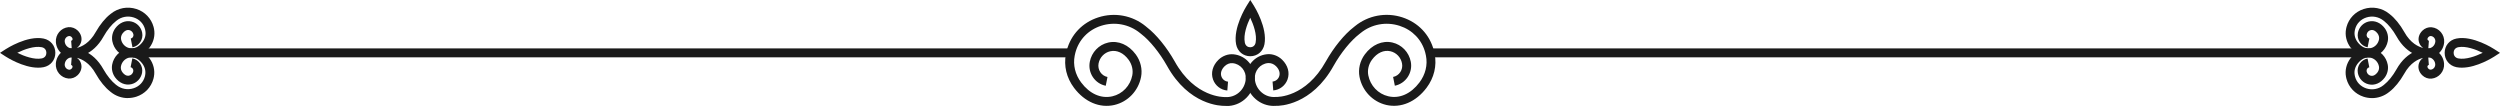
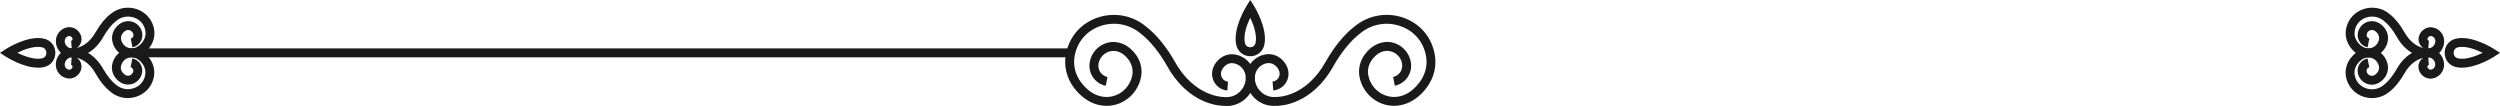
<svg xmlns="http://www.w3.org/2000/svg" id="b" data-name="Layer 2" viewBox="0 0 504.59 21.38">
  <defs>
    <style>
      .d {
        fill: #1a1a1a;
        stroke-width: 0px;
      }
    </style>
  </defs>
  <g id="c" data-name="object">
    <g>
      <g>
        <path class="d" d="M247.58,21.38c-.14,0-.27,0-.41-.01-.73.01-7.21-.1-11.64-8.11-1.47-2.61-3.45-5.06-5.17-6.38l-.26-.21c-2.21-1.8-5.15-2.34-7.87-1.46-2.6.84-4.49,2.82-5.18,5.42-.05.2-.1.41-.14.62-.36,1.87.1,3.79,1.31,5.4,1.72,2.3,4.01,3.31,6.29,2.79,2.05-.47,3.63-2.14,4.03-4.24.2-1.07-.07-2.21-.75-3.14-1.02-1.39-2.38-2.01-3.71-1.71-1.19.27-2.12,1.24-2.35,2.46-.24,1.26.57,2.49,1.8,2.73l-.35,1.77c-2.2-.43-3.65-2.6-3.22-4.84.37-1.93,1.83-3.45,3.72-3.88,2.04-.46,4.12.44,5.56,2.4.98,1.33,1.37,2.98,1.07,4.54-.54,2.8-2.65,5.02-5.4,5.66-2.95.68-5.99-.61-8.13-3.46-1.52-2.02-2.1-4.45-1.64-6.82.05-.25.11-.5.17-.74.85-3.2,3.17-5.63,6.36-6.66,3.3-1.07,6.88-.41,9.56,1.78l.24.2c1.91,1.47,4.02,4.06,5.63,6.91,4.08,7.36,10,7.18,10.05,7.19h.06s.06,0,.06,0c1.02.08,2.01-.24,2.79-.91.81-.69,1.29-1.65,1.38-2.72.13-1.63-1.06-3.07-2.66-3.21-.56-.06-1.16.18-1.6.61-.66.65-.9,1.41-.65,2.09.21.58.73.98,1.33,1.03l-.14,1.79c-1.3-.1-2.43-.97-2.88-2.21-.49-1.36-.08-2.85,1.09-3.99.81-.79,1.94-1.21,3.02-1.11,2.57.23,4.49,2.54,4.29,5.14-.12,1.55-.83,2.95-2,3.95-1.03.88-2.31,1.35-3.64,1.35Z" />
        <path class="d" d="M257.11,21.38c-1.33,0-2.61-.47-3.64-1.35-1.17-1-1.88-2.4-2-3.95-.2-2.61,1.72-4.91,4.29-5.14,1.08-.1,2.21.32,3.02,1.11,1.17,1.14,1.58,2.63,1.09,3.99-.45,1.24-1.58,2.11-2.88,2.21l-.14-1.79c.6-.05,1.12-.45,1.33-1.03.25-.68.01-1.45-.65-2.09-.44-.43-1.04-.66-1.6-.61-1.59.14-2.78,1.58-2.66,3.21.08,1.07.57,2.03,1.38,2.72.78.67,1.77.99,2.79.91h.06s.06,0,.06,0c.24,0,6,.13,10.05-7.18,1.61-2.86,3.72-5.45,5.65-6.93l.22-.18c2.68-2.18,6.26-2.85,9.56-1.78,3.19,1.04,5.51,3.46,6.36,6.66.06.24.12.49.17.74.46,2.38-.12,4.8-1.64,6.82-2.14,2.85-5.18,4.14-8.13,3.46-2.74-.64-4.86-2.86-5.4-5.66-.3-1.56.09-3.22,1.07-4.54,1.45-1.96,3.53-2.86,5.56-2.4,1.89.43,3.35,1.95,3.72,3.88.43,2.23-1.02,4.4-3.22,4.84l-.35-1.77c1.24-.24,2.05-1.47,1.8-2.73-.23-1.23-1.16-2.19-2.35-2.46-1.33-.3-2.69.32-3.71,1.71-.68.92-.95,2.07-.75,3.14.4,2.1,1.99,3.77,4.04,4.24,2.27.53,4.56-.49,6.29-2.79,1.21-1.61,1.68-3.53,1.31-5.4-.04-.21-.09-.42-.14-.62-.69-2.6-2.58-4.57-5.18-5.41-2.72-.88-5.66-.34-7.87,1.46l-.24.19c-1.74,1.34-3.73,3.78-5.2,6.4-4.43,8-10.89,8.13-11.64,8.1-.14,0-.27.01-.41.01Z" />
        <path class="d" d="M252.35,11.35c-1.43,0-2.58-.97-2.86-2.41h0c-.64-3.32,1.99-7.55,2.1-7.73l.76-1.21.76,1.21c.11.18,2.74,4.4,2.1,7.73-.28,1.44-1.43,2.41-2.86,2.41ZM251.25,8.59c.14.7.65.95,1.09.95s.96-.25,1.09-.95c.31-1.61-.45-3.66-1.09-5.01-.64,1.34-1.41,3.39-1.09,5.01h0Z" />
      </g>
      <g>
        <path class="d" d="M496.9,13.66c-.37,0-.74-.03-1.1-.1-1.42-.29-2.38-1.45-2.38-2.89s.96-2.61,2.38-2.89h0c3.28-.66,7.45,2.02,7.63,2.14l1.16.75-1.16.75c-.16.1-3.48,2.24-6.53,2.24ZM496.16,9.53c-.69.14-.93.67-.93,1.13s.25.99.93,1.13c1.51.3,3.53-.44,4.94-1.13-1.41-.69-3.43-1.43-4.94-1.13h0Z" />
        <path class="d" d="M490.06,11.57c-.07,0-.14,0-.22,0h-.01c-.56,0-3.89-.18-6.15-4.26-.7-1.24-1.64-2.4-2.45-3.03l-.14-.11c-.98-.79-2.28-1.03-3.48-.64-1.14.37-1.97,1.23-2.27,2.37-.02.09-.05.18-.06.28-.16.8.05,1.63.57,2.32.74.99,1.71,1.43,2.66,1.21.84-.2,1.49-.88,1.66-1.75.08-.41-.03-.85-.29-1.2-.4-.55-.89-.79-1.38-.68-.42.09-.74.43-.82.87-.07.38.17.75.54.83l-.35,1.77c-1.34-.26-2.22-1.58-1.96-2.93.22-1.14,1.08-2.03,2.19-2.28,1.19-.27,2.4.24,3.23,1.36.56.76.78,1.71.61,2.61-.3,1.57-1.49,2.81-3.02,3.17-1.65.38-3.33-.32-4.5-1.89-.82-1.09-1.15-2.46-.9-3.75.03-.13.06-.27.09-.4.46-1.71,1.75-3.07,3.46-3.62,1.79-.58,3.72-.22,5.17.96l.12.1c.98.75,2.08,2.09,2.9,3.56,1.27,2.3,2.9,3.02,3.83,3.24-.37-.25-.66-.61-.81-1.04-.31-.85-.06-1.76.65-2.46.49-.48,1.19-.74,1.85-.68,1.52.14,2.66,1.5,2.54,3.04-.07.89-.48,1.69-1.15,2.27-.59.51-1.33.78-2.1.78ZM490.58,7.27c-.14,0-.29.07-.4.18-.2.19-.27.39-.21.56.03.09.12.2.27.21l-.12,1.55c.32-.01.63-.13.89-.35.31-.26.49-.63.53-1.04.04-.56-.36-1.06-.91-1.11-.01,0-.02,0-.04,0Z" />
        <path class="d" d="M478.77,19.8c-.57,0-1.15-.09-1.71-.27-1.71-.55-3-1.91-3.46-3.62-.04-.13-.07-.26-.09-.4-.25-1.29.08-2.65.9-3.74,1.17-1.56,2.86-2.27,4.5-1.89,1.54.36,2.72,1.6,3.02,3.17.17.9-.05,1.85-.61,2.61-.83,1.12-2.03,1.64-3.23,1.36-1.11-.25-1.98-1.15-2.19-2.28-.26-1.35.62-2.67,1.96-2.93l.35,1.77c-.37.07-.61.44-.54.83.08.43.4.77.82.87.49.11.98-.13,1.38-.68.26-.36.37-.8.29-1.2-.17-.87-.82-1.55-1.66-1.75-.94-.22-1.91.22-2.66,1.21-.52.7-.73,1.52-.57,2.32.02.1.04.19.06.28.3,1.14,1.13,2,2.27,2.38,1.2.39,2.5.15,3.48-.65l.12-.1c.83-.64,1.77-1.8,2.47-3.05,2.27-4.1,5.62-4.22,6.16-4.25.85-.06,1.67.22,2.32.77.67.57,1.08,1.38,1.15,2.27.12,1.54-1.02,2.9-2.54,3.04-.67.06-1.36-.19-1.86-.68-.71-.69-.95-1.61-.65-2.46.16-.44.45-.8.82-1.05-.93.22-2.56.93-3.83,3.23-.83,1.47-1.92,2.81-2.93,3.58l-.1.08c-1,.81-2.22,1.23-3.46,1.23ZM490.11,11.57l.12,1.55c-.15.01-.24.12-.27.21-.06.17.02.37.21.56.12.12.3.19.44.17.54-.05.95-.54.91-1.11-.03-.41-.22-.78-.53-1.04-.25-.22-.56-.34-.89-.35Z" />
      </g>
-       <rect class="d" x="288.7" y="9.77" width="189.06" height="1.8" />
      <g>
        <g>
          <path class="d" d="M7.69,13.66c-3.05,0-6.37-2.14-6.53-2.24l-1.16-.75,1.16-.75c.18-.11,4.34-2.8,7.63-2.14h0c1.42.29,2.38,1.45,2.38,2.89s-.96,2.61-2.38,2.89c-.36.07-.73.1-1.1.1ZM3.49,10.66c1.41.69,3.43,1.43,4.94,1.13.69-.14.93-.67.93-1.13s-.25-.99-.93-1.13h0c-1.52-.3-3.53.43-4.94,1.13Z" />
          <path class="d" d="M14.53,11.57c-.77,0-1.51-.27-2.1-.78-.67-.57-1.08-1.38-1.15-2.27-.12-1.54,1.02-2.9,2.54-3.04.67-.05,1.36.2,1.86.68.71.69.95,1.61.65,2.46-.16.44-.45.8-.82,1.05.93-.22,2.56-.93,3.83-3.23.83-1.47,1.92-2.81,2.93-3.58l.1-.08c1.45-1.18,3.38-1.54,5.17-.96,1.71.55,3,1.91,3.46,3.62.03.13.06.26.09.4.25,1.29-.08,2.66-.9,3.75-1.17,1.56-2.86,2.27-4.5,1.89-1.54-.36-2.72-1.6-3.02-3.17-.17-.9.05-1.85.61-2.61.83-1.12,2.04-1.63,3.23-1.36,1.12.25,1.98,1.15,2.19,2.28.26,1.35-.62,2.67-1.96,2.93l-.35-1.77c.37-.07.61-.44.54-.83-.08-.43-.4-.77-.82-.87-.49-.11-.98.13-1.38.68-.26.36-.37.8-.29,1.2.17.87.82,1.55,1.66,1.75.94.22,1.91-.22,2.66-1.21.52-.7.73-1.52.57-2.32-.02-.09-.04-.19-.06-.28-.3-1.14-1.13-2-2.27-2.37-1.2-.39-2.5-.15-3.48.64l-.12.1c-.83.64-1.77,1.8-2.47,3.05-2.27,4.1-5.59,4.27-6.16,4.25-.07,0-.15,0-.22,0ZM14.01,7.27s-.02,0-.04,0c-.54.05-.95.54-.91,1.11.03.41.22.78.53,1.04.25.22.56.34.89.35l-.12-1.55c.15-.01.24-.12.27-.21.06-.17-.02-.37-.21-.56-.11-.11-.27-.18-.4-.18Z" />
          <path class="d" d="M25.82,19.8c-1.24,0-2.47-.42-3.46-1.23l-.12-.1c-.98-.75-2.08-2.09-2.9-3.56-1.27-2.3-2.9-3.02-3.83-3.24.37.25.66.61.81,1.04.31.85.06,1.77-.65,2.46-.5.48-1.19.74-1.86.68-1.52-.14-2.66-1.5-2.54-3.04.07-.89.48-1.7,1.15-2.27.65-.56,1.47-.83,2.32-.77h.01c.56,0,3.89.18,6.15,4.26.7,1.24,1.64,2.4,2.45,3.03l.14.11c.98.79,2.28,1.04,3.48.64,1.14-.37,1.97-1.24,2.27-2.37.02-.09.05-.18.06-.28.15-.8-.05-1.62-.57-2.32-.74-.99-1.71-1.44-2.66-1.21-.84.19-1.49.88-1.66,1.75-.08.41.03.85.29,1.2.4.55.89.79,1.38.68.42-.09.74-.43.82-.87.07-.38-.17-.75-.54-.83l.35-1.77c1.34.26,2.22,1.58,1.96,2.93-.22,1.13-1.08,2.03-2.19,2.28-1.19.27-2.4-.24-3.23-1.36-.56-.76-.78-1.71-.61-2.61.3-1.57,1.49-2.81,3.02-3.17,1.65-.38,3.33.32,4.5,1.89.82,1.09,1.15,2.46.9,3.75-.03.14-.06.27-.09.4-.46,1.72-1.75,3.07-3.46,3.62-.56.18-1.14.27-1.71.27ZM14.48,11.57c-.32.01-.63.13-.89.35-.31.26-.49.63-.53,1.04-.04.56.36,1.06.91,1.11.14.02.32-.06.44-.17.2-.19.27-.39.21-.56-.03-.09-.12-.2-.27-.21l.12-1.55Z" />
        </g>
        <rect class="d" x="26.83" y="9.77" width="189.06" height="1.8" />
      </g>
    </g>
  </g>
</svg>